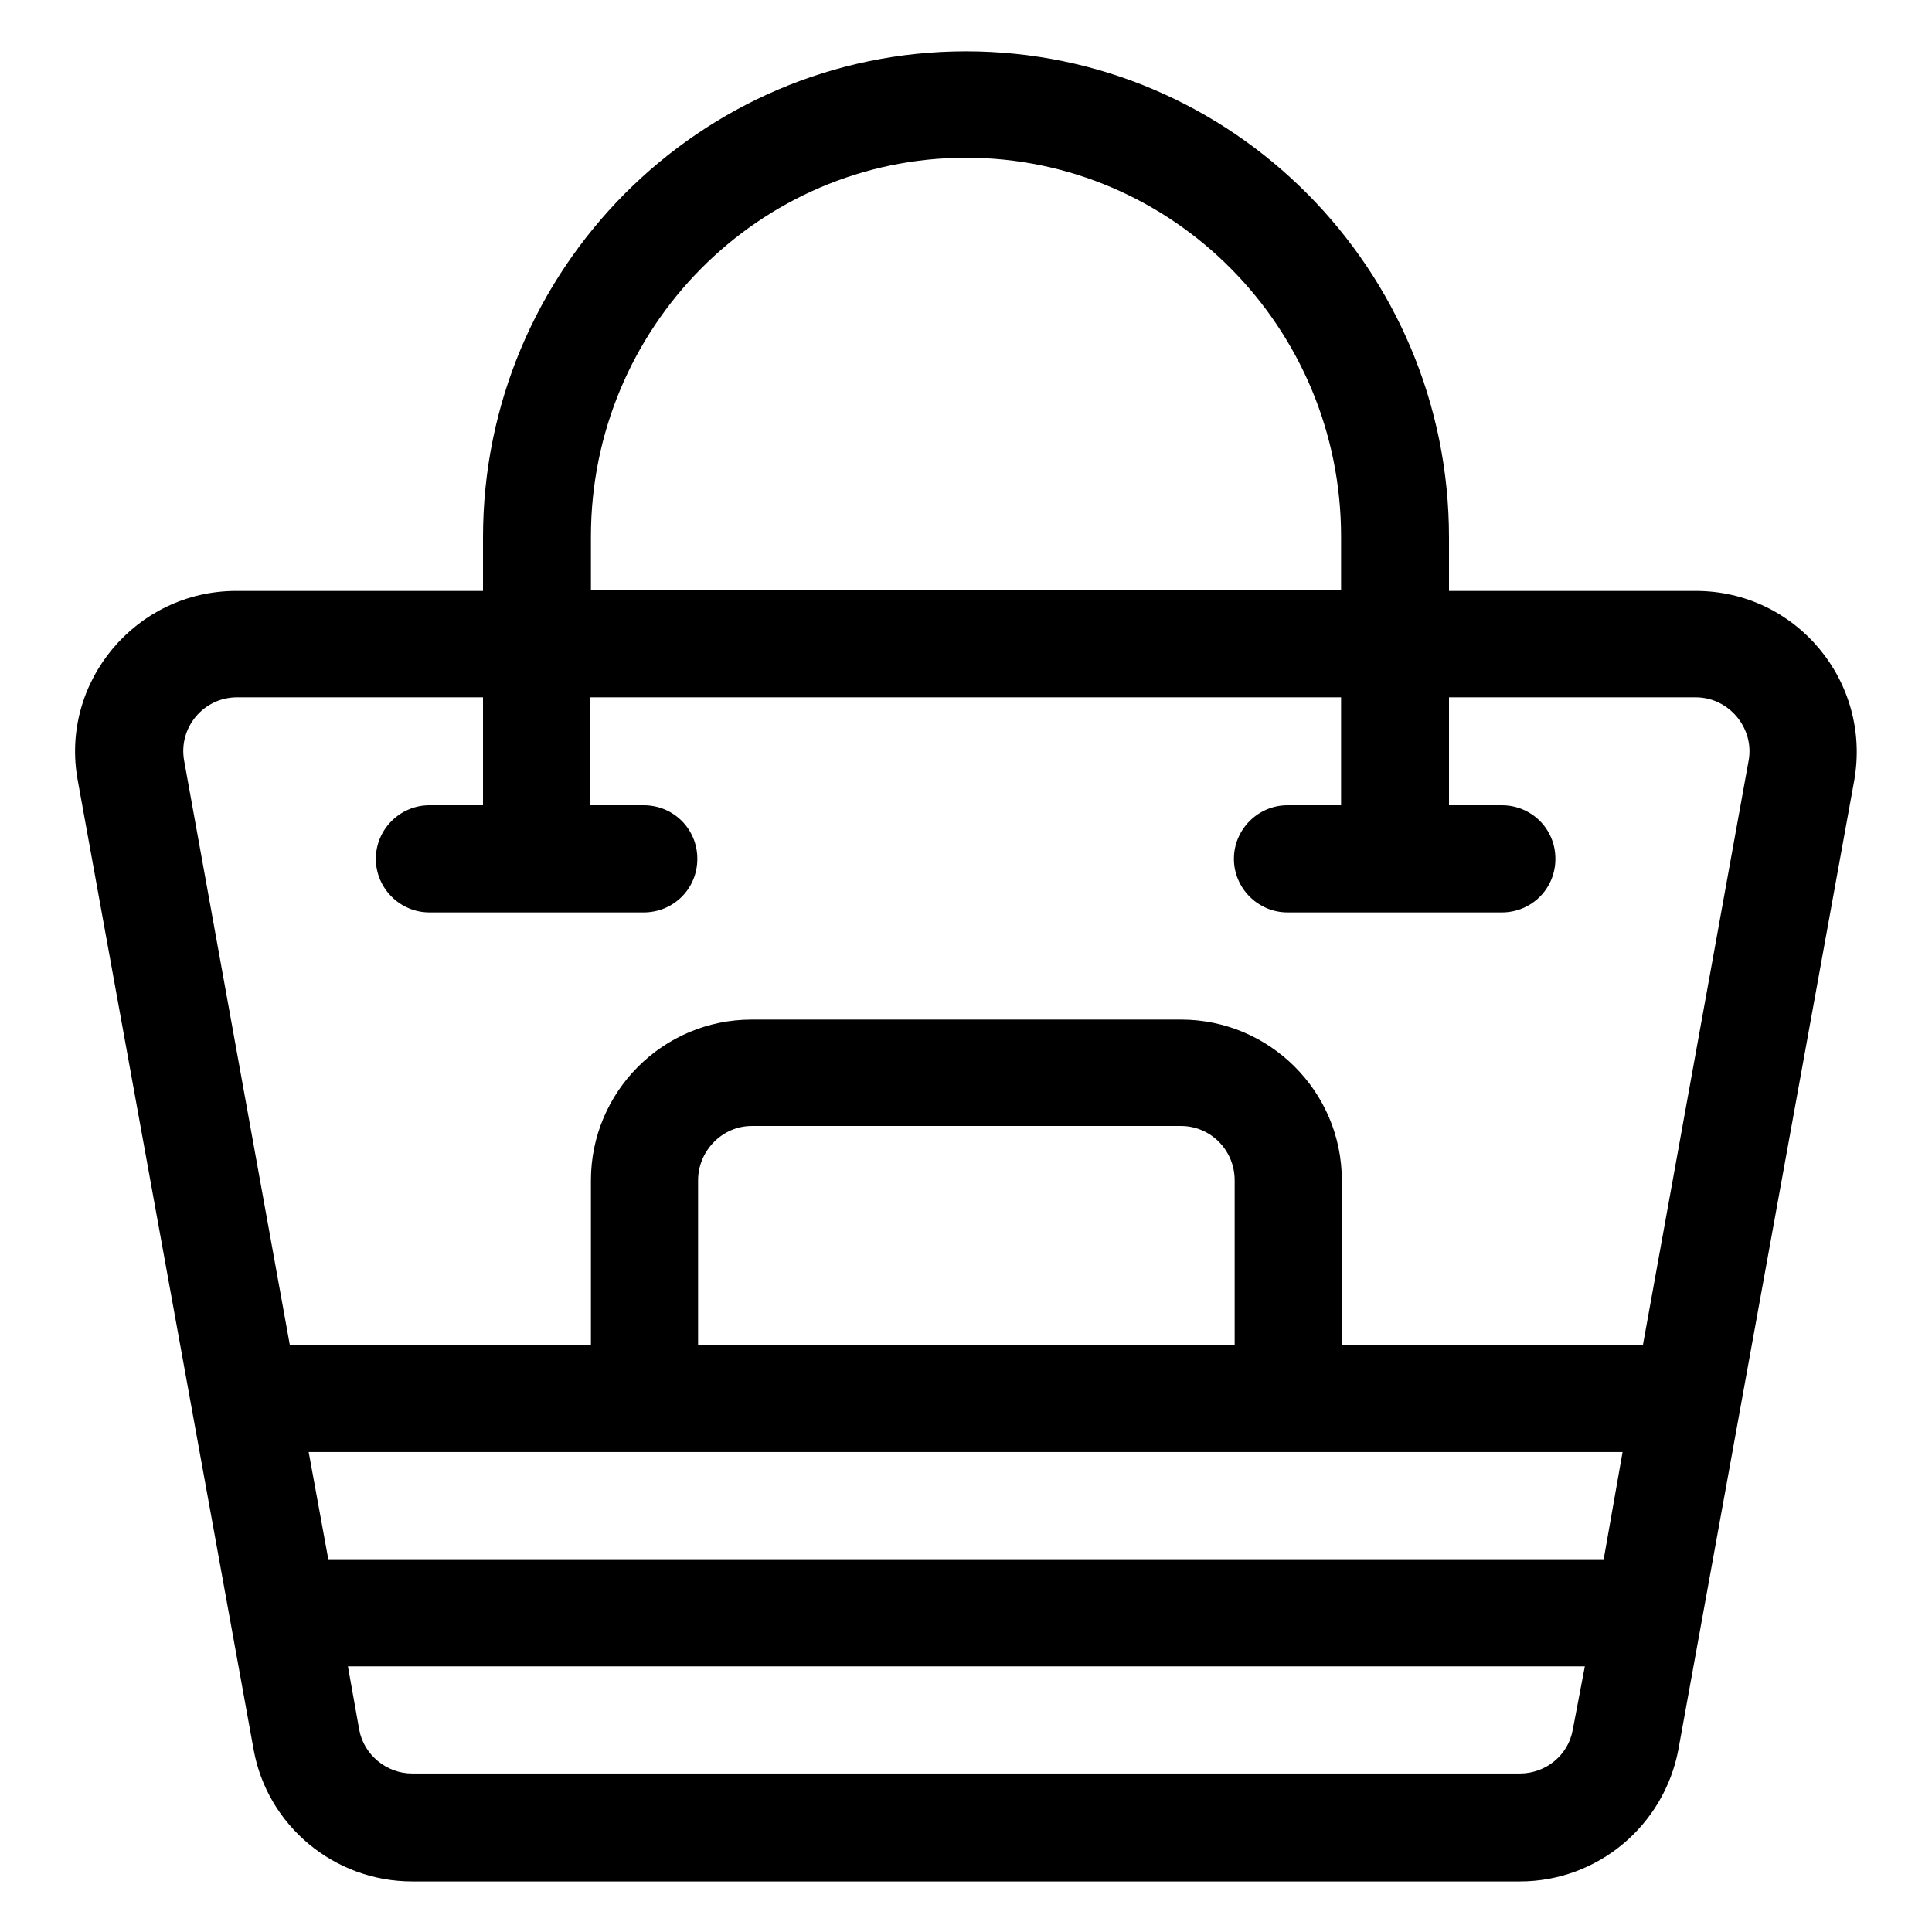
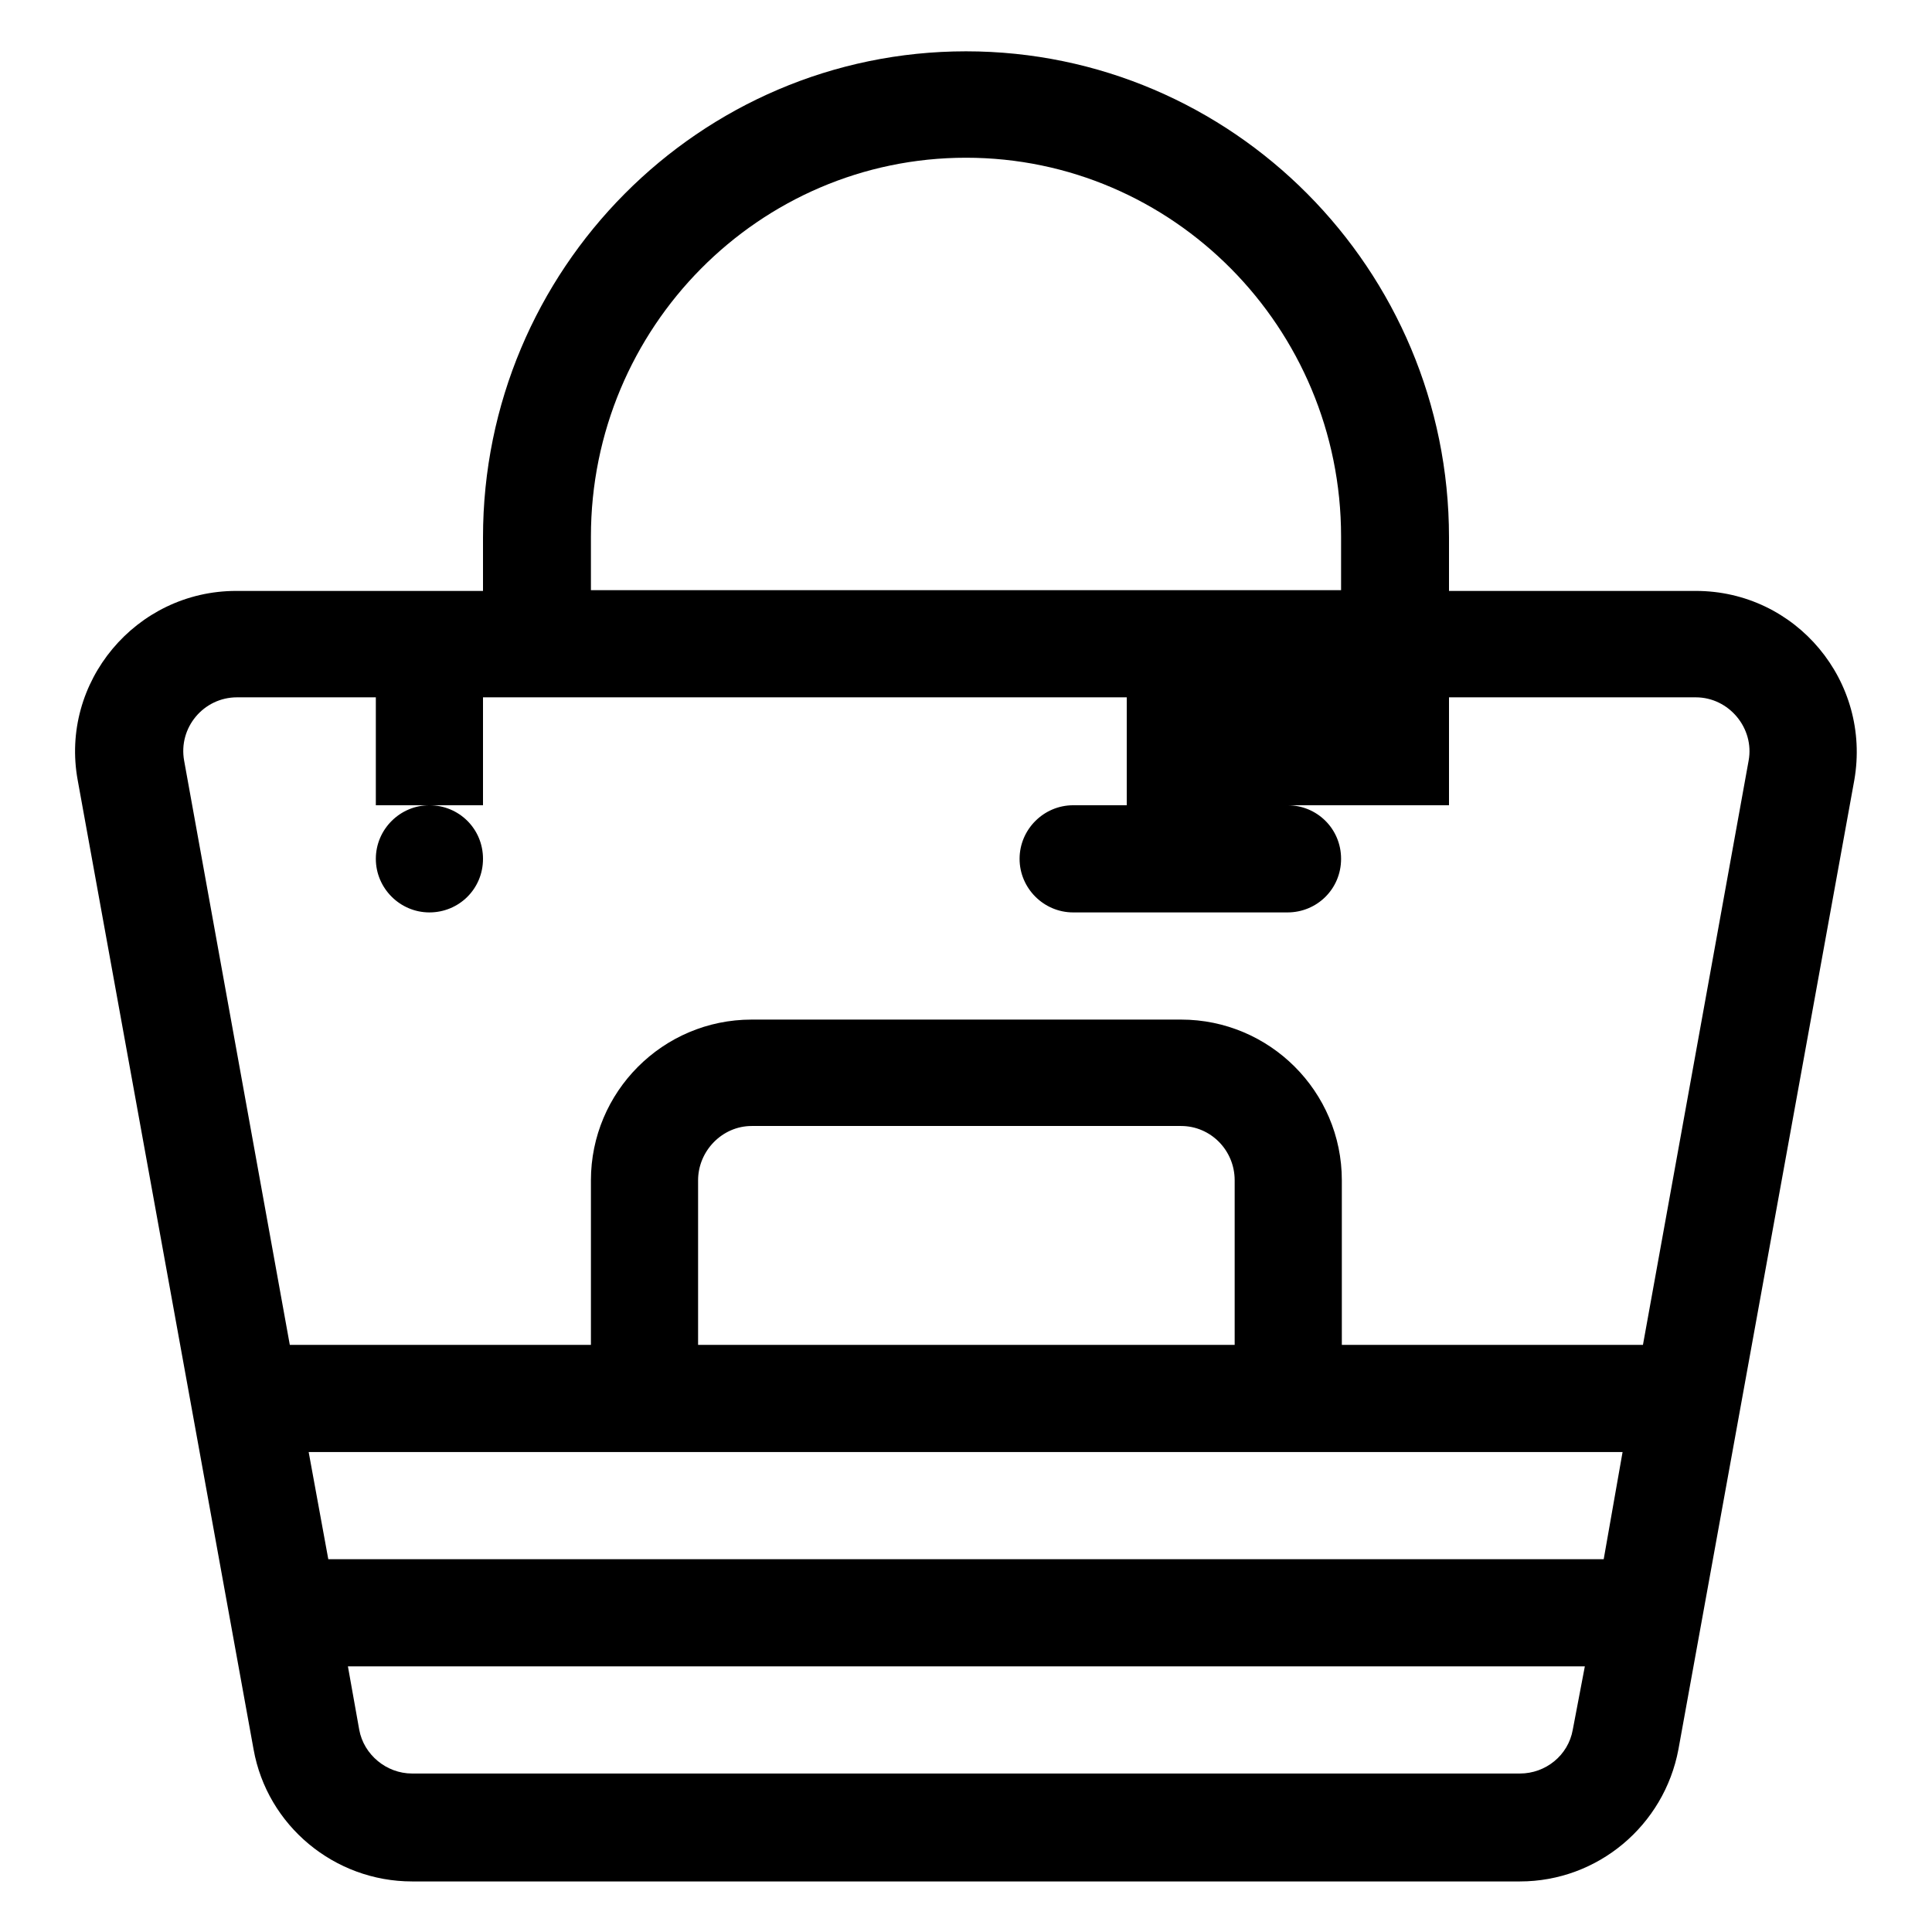
<svg xmlns="http://www.w3.org/2000/svg" version="1.1" x="0px" y="0px" viewBox="0 0 256 256" enable-background="new 0 0 256 256" xml:space="preserve">
  <g>
-     <path fill="#000000" d="M224.7,78.3H192v-7.1c0-35.5-28.7-64.4-64-64.4c-35.3,0-64,28.9-64,64.4v7.1H31.3 c-13.3,0-23.4,12.1-21,25.1l23.3,128.4c1.8,10.1,10.7,17.5,21,17.5h146.8c10.3,0,19.1-7.4,21-17.5l23.3-128.4 C248,90.3,238,78.3,224.7,78.3L224.7,78.3z M78.3,71.1c0-27.7,22.3-50.2,49.7-50.2c27.4,0,49.7,22.5,49.7,50.2v7.1H78.3V71.1z  M208.4,229.2c-0.6,3.4-3.6,5.8-7,5.8H54.6c-3.4,0-6.4-2.5-7-5.8l-1.5-8.4h163.9L208.4,229.2z M212.5,206.6h-169l-2.6-14.2h174.1 L212.5,206.6z M92.5,178.2v-21.8c0-3.9,3.2-7.2,7.1-7.2h56.9c3.9,0,7.1,3.2,7.1,7.2v21.8H92.5z M231.7,100.8l-14,77.4h-39.9v-21.8 c0-11.8-9.6-21.3-21.3-21.3H99.6c-11.8,0-21.3,9.6-21.3,21.3v21.8H38.4l-14-77.4c-0.8-4.4,2.6-8.4,7-8.4H64v14.3h-7.1 c-3.9,0-7.1,3.2-7.1,7.1l0,0c0,3.9,3.2,7.1,7.1,7.1h28.4c3.9,0,7.1-3.1,7.1-7.1s-3.2-7.1-7.1-7.1l0,0h-7.1V92.4h99.5v14.3h-7.1 c-3.9,0-7.1,3.2-7.1,7.1l0,0c0,3.9,3.2,7.1,7.1,7.1h28.4c3.9,0,7.1-3.1,7.1-7.1s-3.2-7.1-7.1-7.1l0,0H192V92.4h32.7 C229.1,92.4,232.5,96.5,231.7,100.8z" />
+     <path fill="#000000" d="M224.7,78.3H192v-7.1c0-35.5-28.7-64.4-64-64.4c-35.3,0-64,28.9-64,64.4v7.1H31.3 c-13.3,0-23.4,12.1-21,25.1l23.3,128.4c1.8,10.1,10.7,17.5,21,17.5h146.8c10.3,0,19.1-7.4,21-17.5l23.3-128.4 C248,90.3,238,78.3,224.7,78.3L224.7,78.3z M78.3,71.1c0-27.7,22.3-50.2,49.7-50.2c27.4,0,49.7,22.5,49.7,50.2v7.1H78.3V71.1z  M208.4,229.2c-0.6,3.4-3.6,5.8-7,5.8H54.6c-3.4,0-6.4-2.5-7-5.8l-1.5-8.4h163.9L208.4,229.2z M212.5,206.6h-169l-2.6-14.2h174.1 L212.5,206.6z M92.5,178.2v-21.8c0-3.9,3.2-7.2,7.1-7.2h56.9c3.9,0,7.1,3.2,7.1,7.2v21.8H92.5z M231.7,100.8l-14,77.4h-39.9v-21.8 c0-11.8-9.6-21.3-21.3-21.3H99.6c-11.8,0-21.3,9.6-21.3,21.3v21.8H38.4l-14-77.4c-0.8-4.4,2.6-8.4,7-8.4H64v14.3h-7.1 c-3.9,0-7.1,3.2-7.1,7.1l0,0c0,3.9,3.2,7.1,7.1,7.1c3.9,0,7.1-3.1,7.1-7.1s-3.2-7.1-7.1-7.1l0,0h-7.1V92.4h99.5v14.3h-7.1 c-3.9,0-7.1,3.2-7.1,7.1l0,0c0,3.9,3.2,7.1,7.1,7.1h28.4c3.9,0,7.1-3.1,7.1-7.1s-3.2-7.1-7.1-7.1l0,0H192V92.4h32.7 C229.1,92.4,232.5,96.5,231.7,100.8z" />
  </g>
</svg>